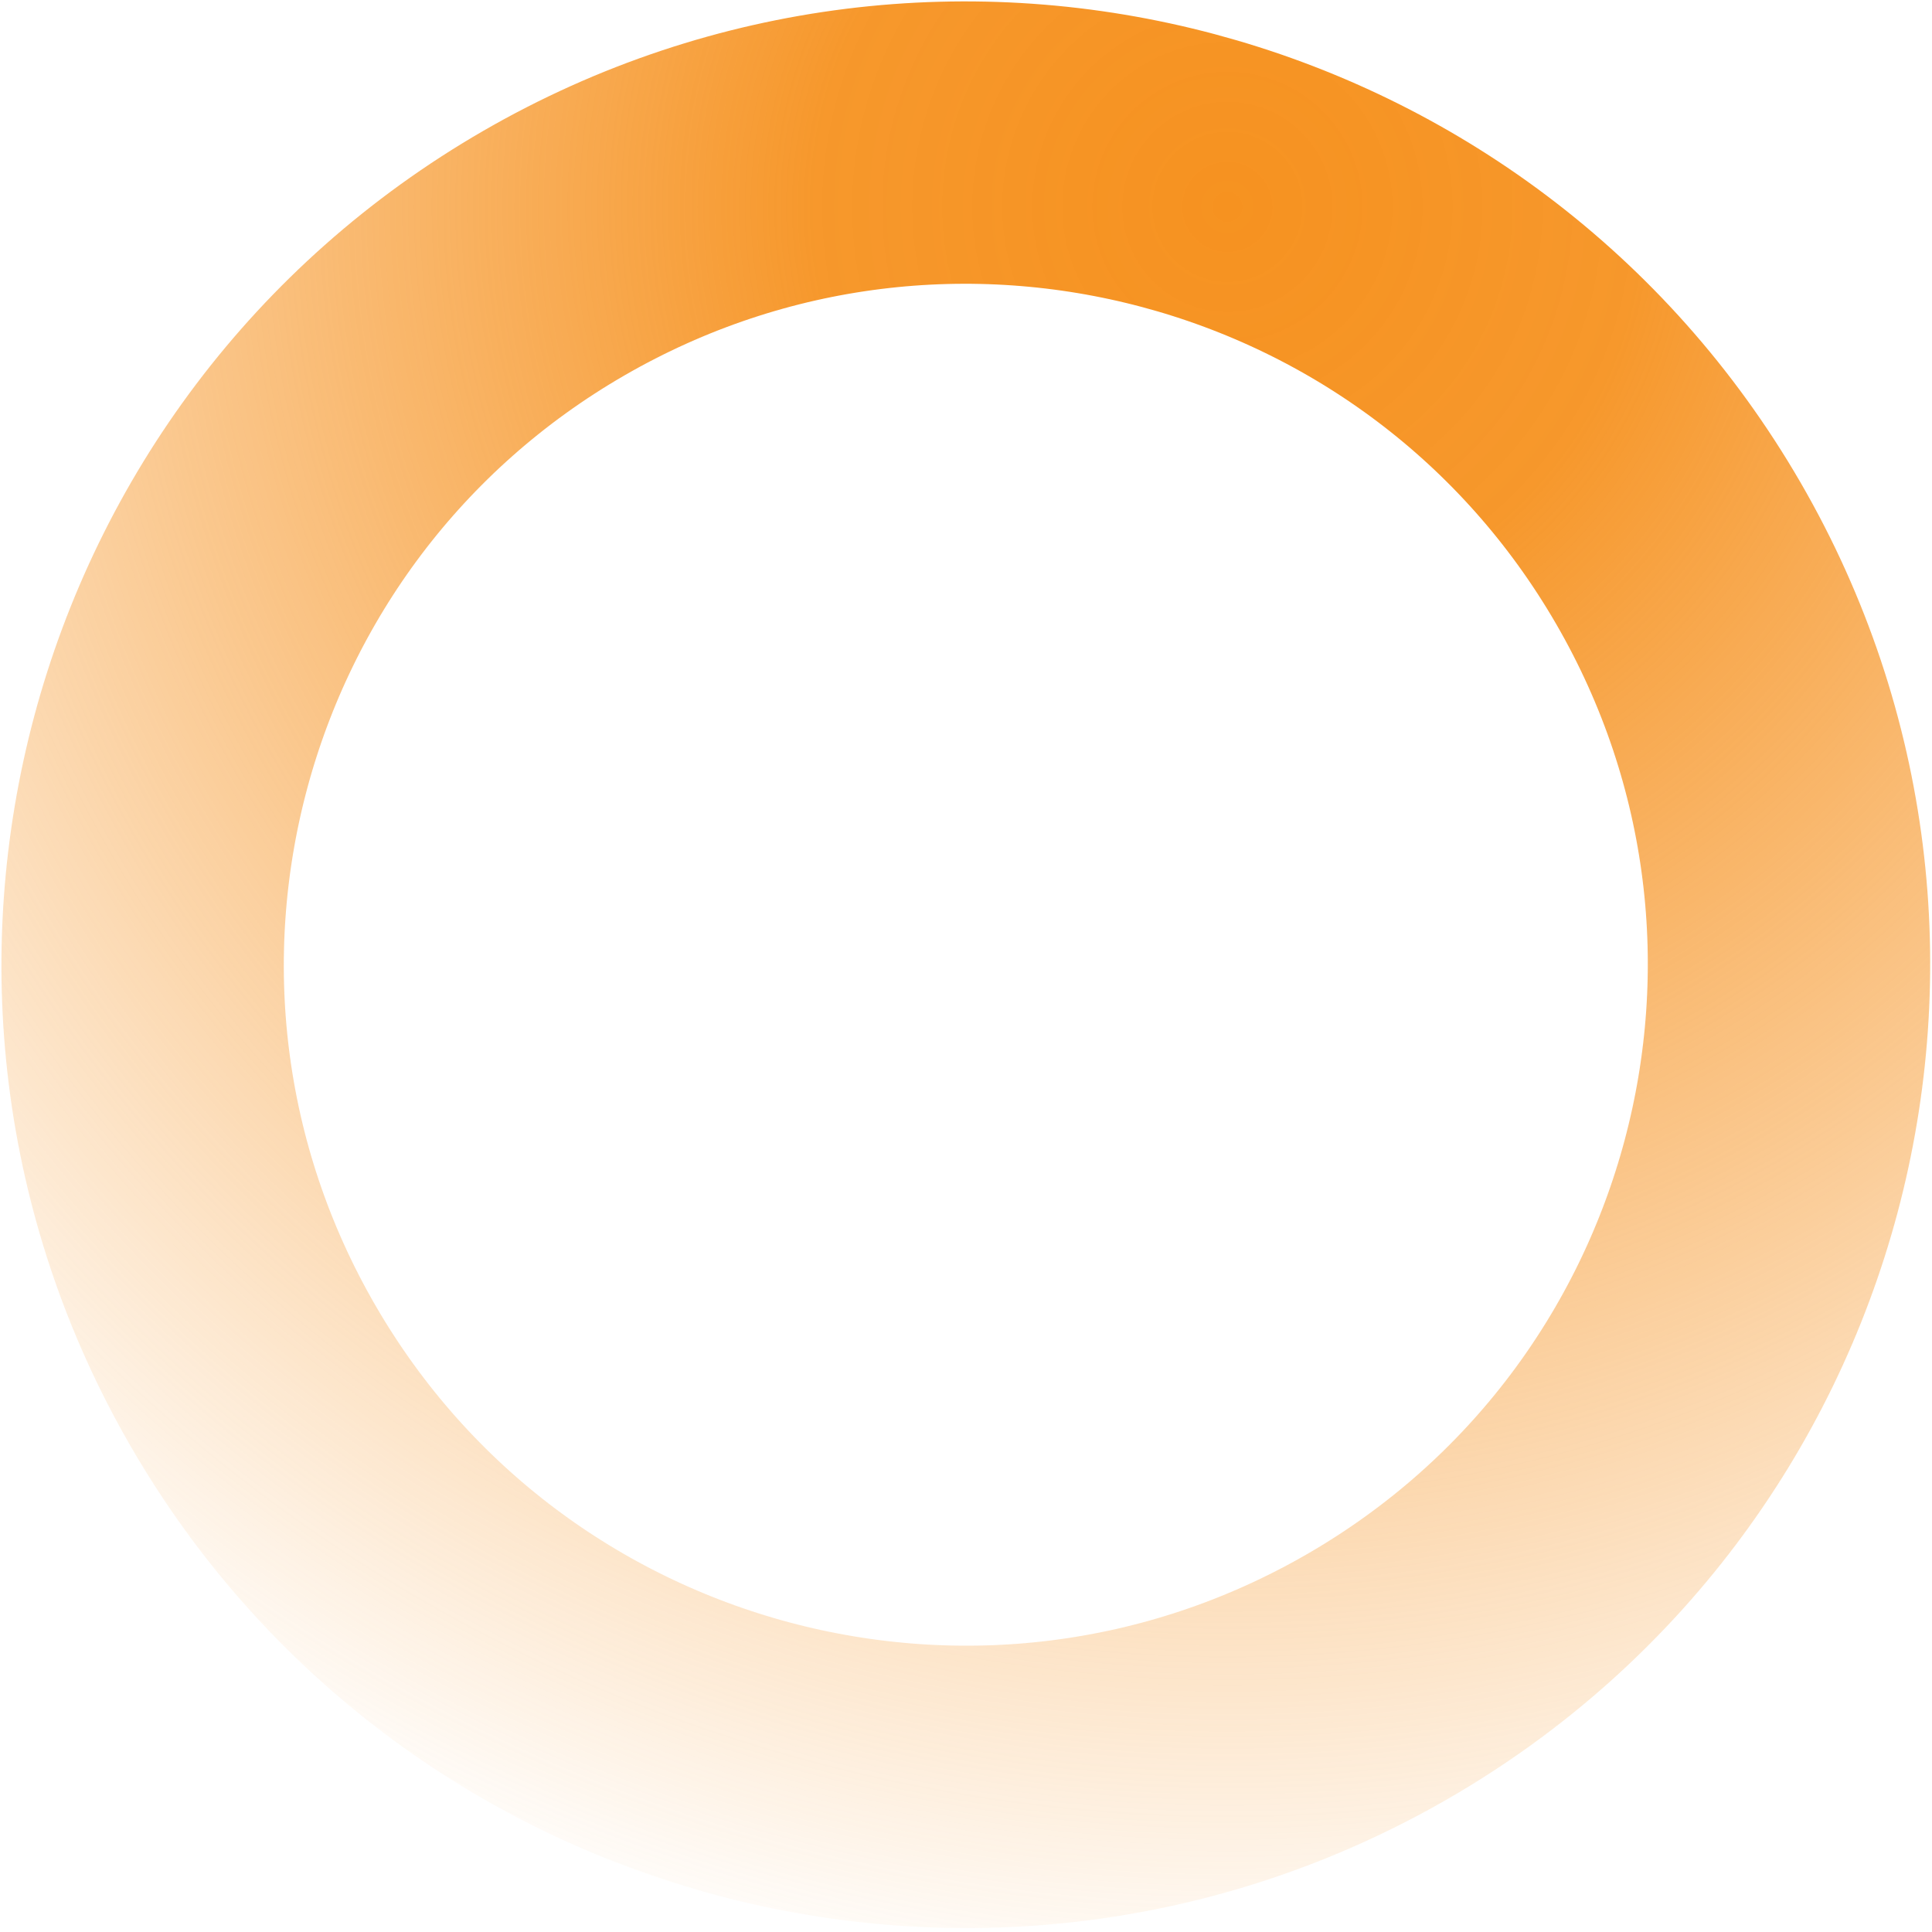
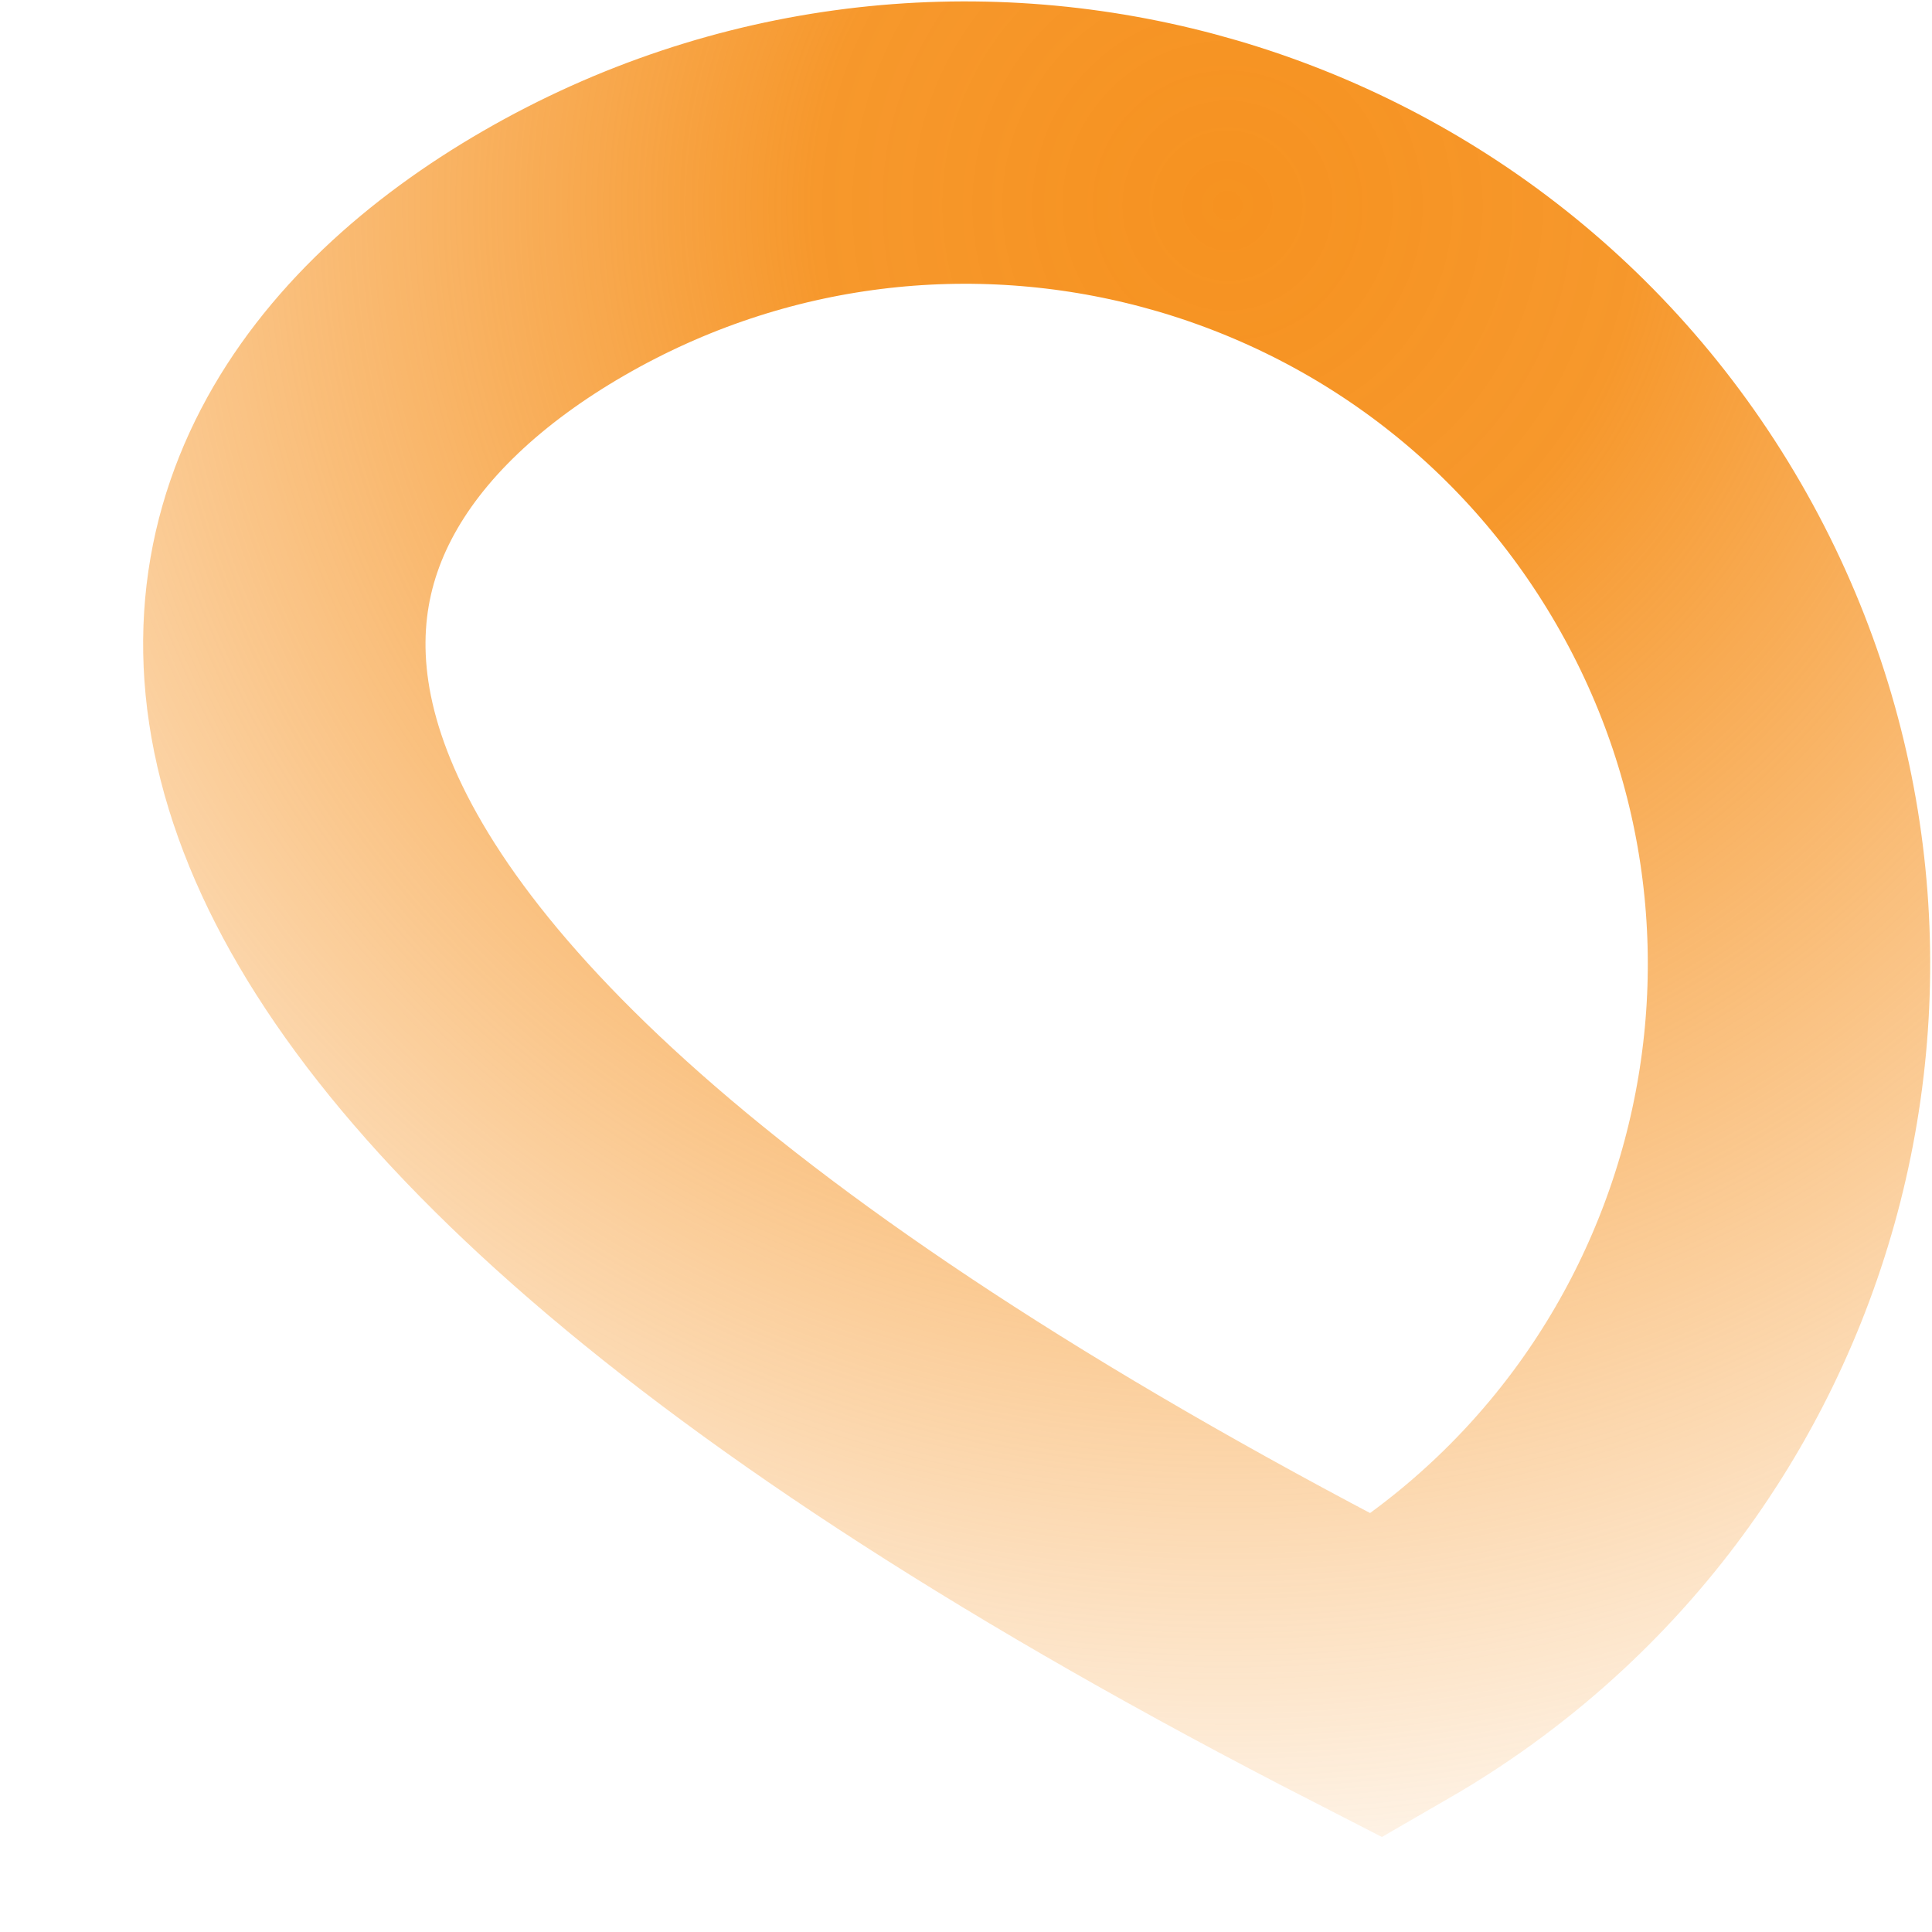
<svg xmlns="http://www.w3.org/2000/svg" width="379" height="379" viewBox="0 0 379 379" fill="none">
-   <path d="M329.229 108.509C373.865 185.583 347.501 284.232 270.297 328.833C193.092 373.434 94.332 347.07 49.696 269.996C5.061 192.921 31.424 94.273 108.629 49.671C185.834 5.07 284.594 31.434 329.229 108.509Z" stroke="url(#paint0_radial_1163_7356)" stroke-width="55.393" />
+   <path d="M329.229 108.509C373.865 185.583 347.501 284.232 270.297 328.833C5.061 192.921 31.424 94.273 108.629 49.671C185.834 5.07 284.594 31.434 329.229 108.509Z" stroke="url(#paint0_radial_1163_7356)" stroke-width="55.393" />
  <defs>
    <radialGradient id="paint0_radial_1163_7356" cx="0" cy="0" r="1" gradientUnits="userSpaceOnUse" gradientTransform="translate(239.361 38.575) rotate(113.511) scale(457.169 457.551)">
      <stop stop-color="#F69220" />
      <stop offset="0.179" stop-color="#F69220" stop-opacity="0.946" />
      <stop offset="0.47" stop-color="#F69220" stop-opacity="0.5" />
      <stop offset="0.785" stop-color="#F69220" stop-opacity="0" />
    </radialGradient>
  </defs>
</svg>